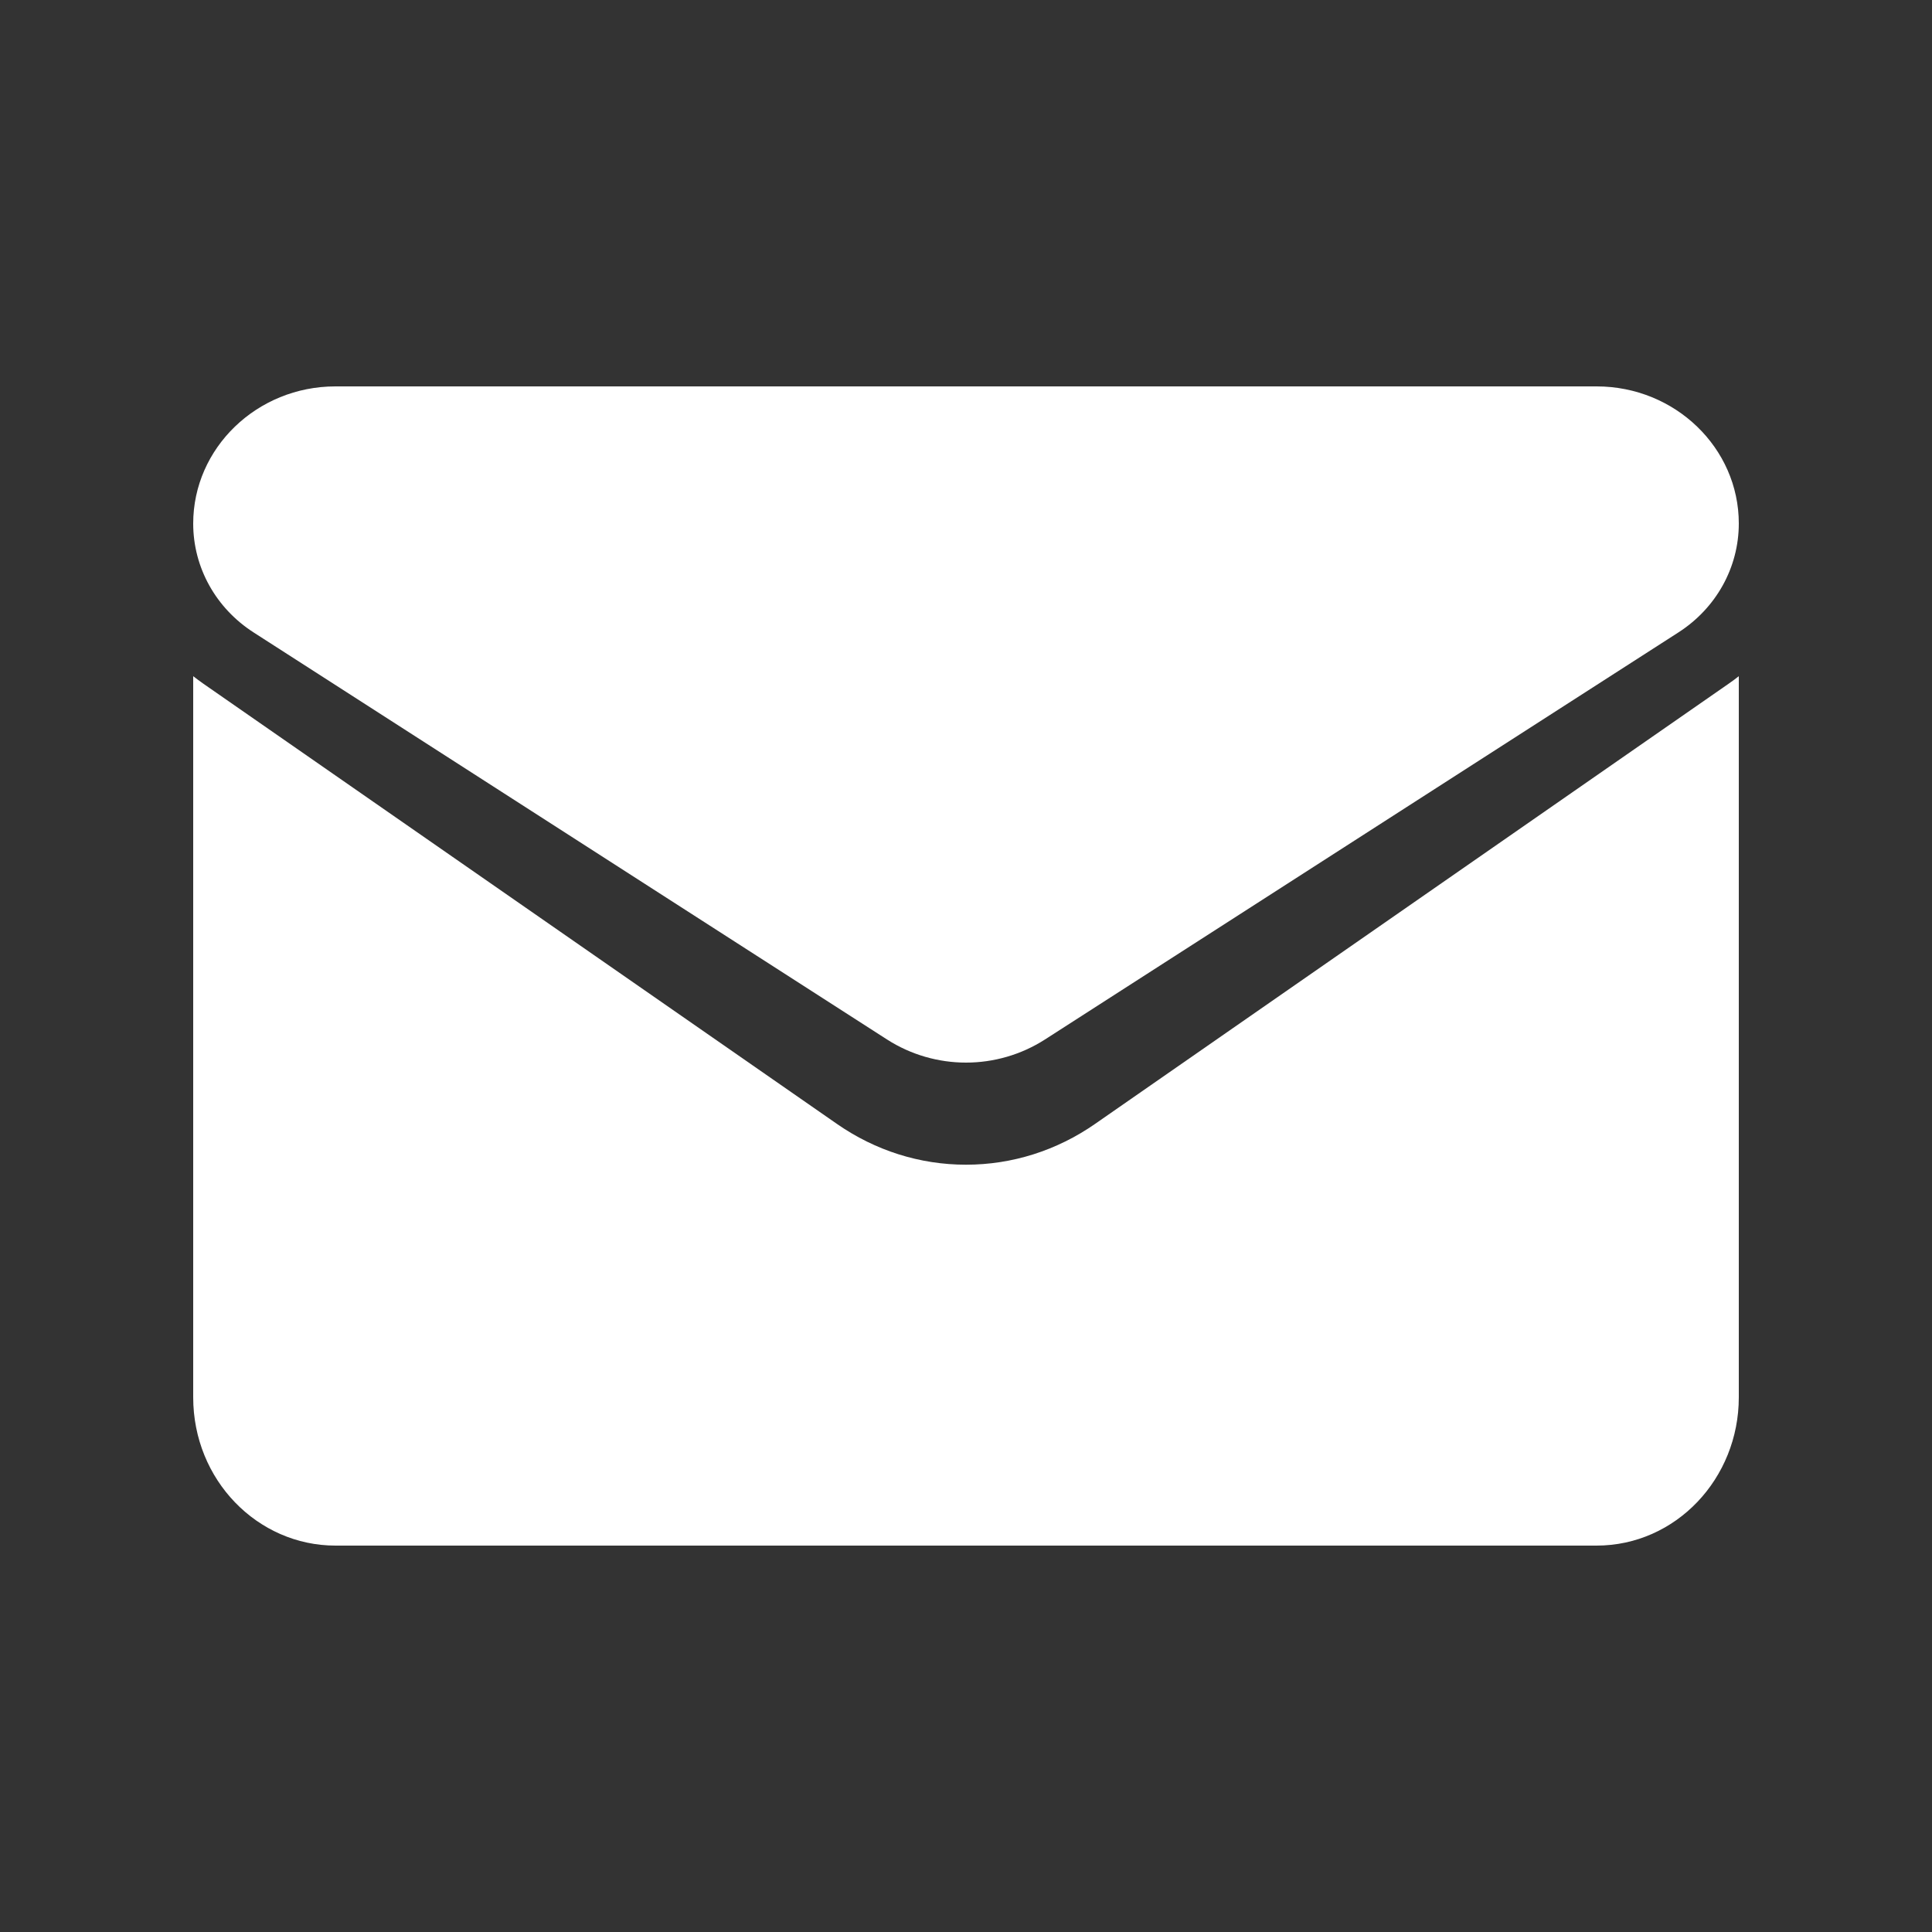
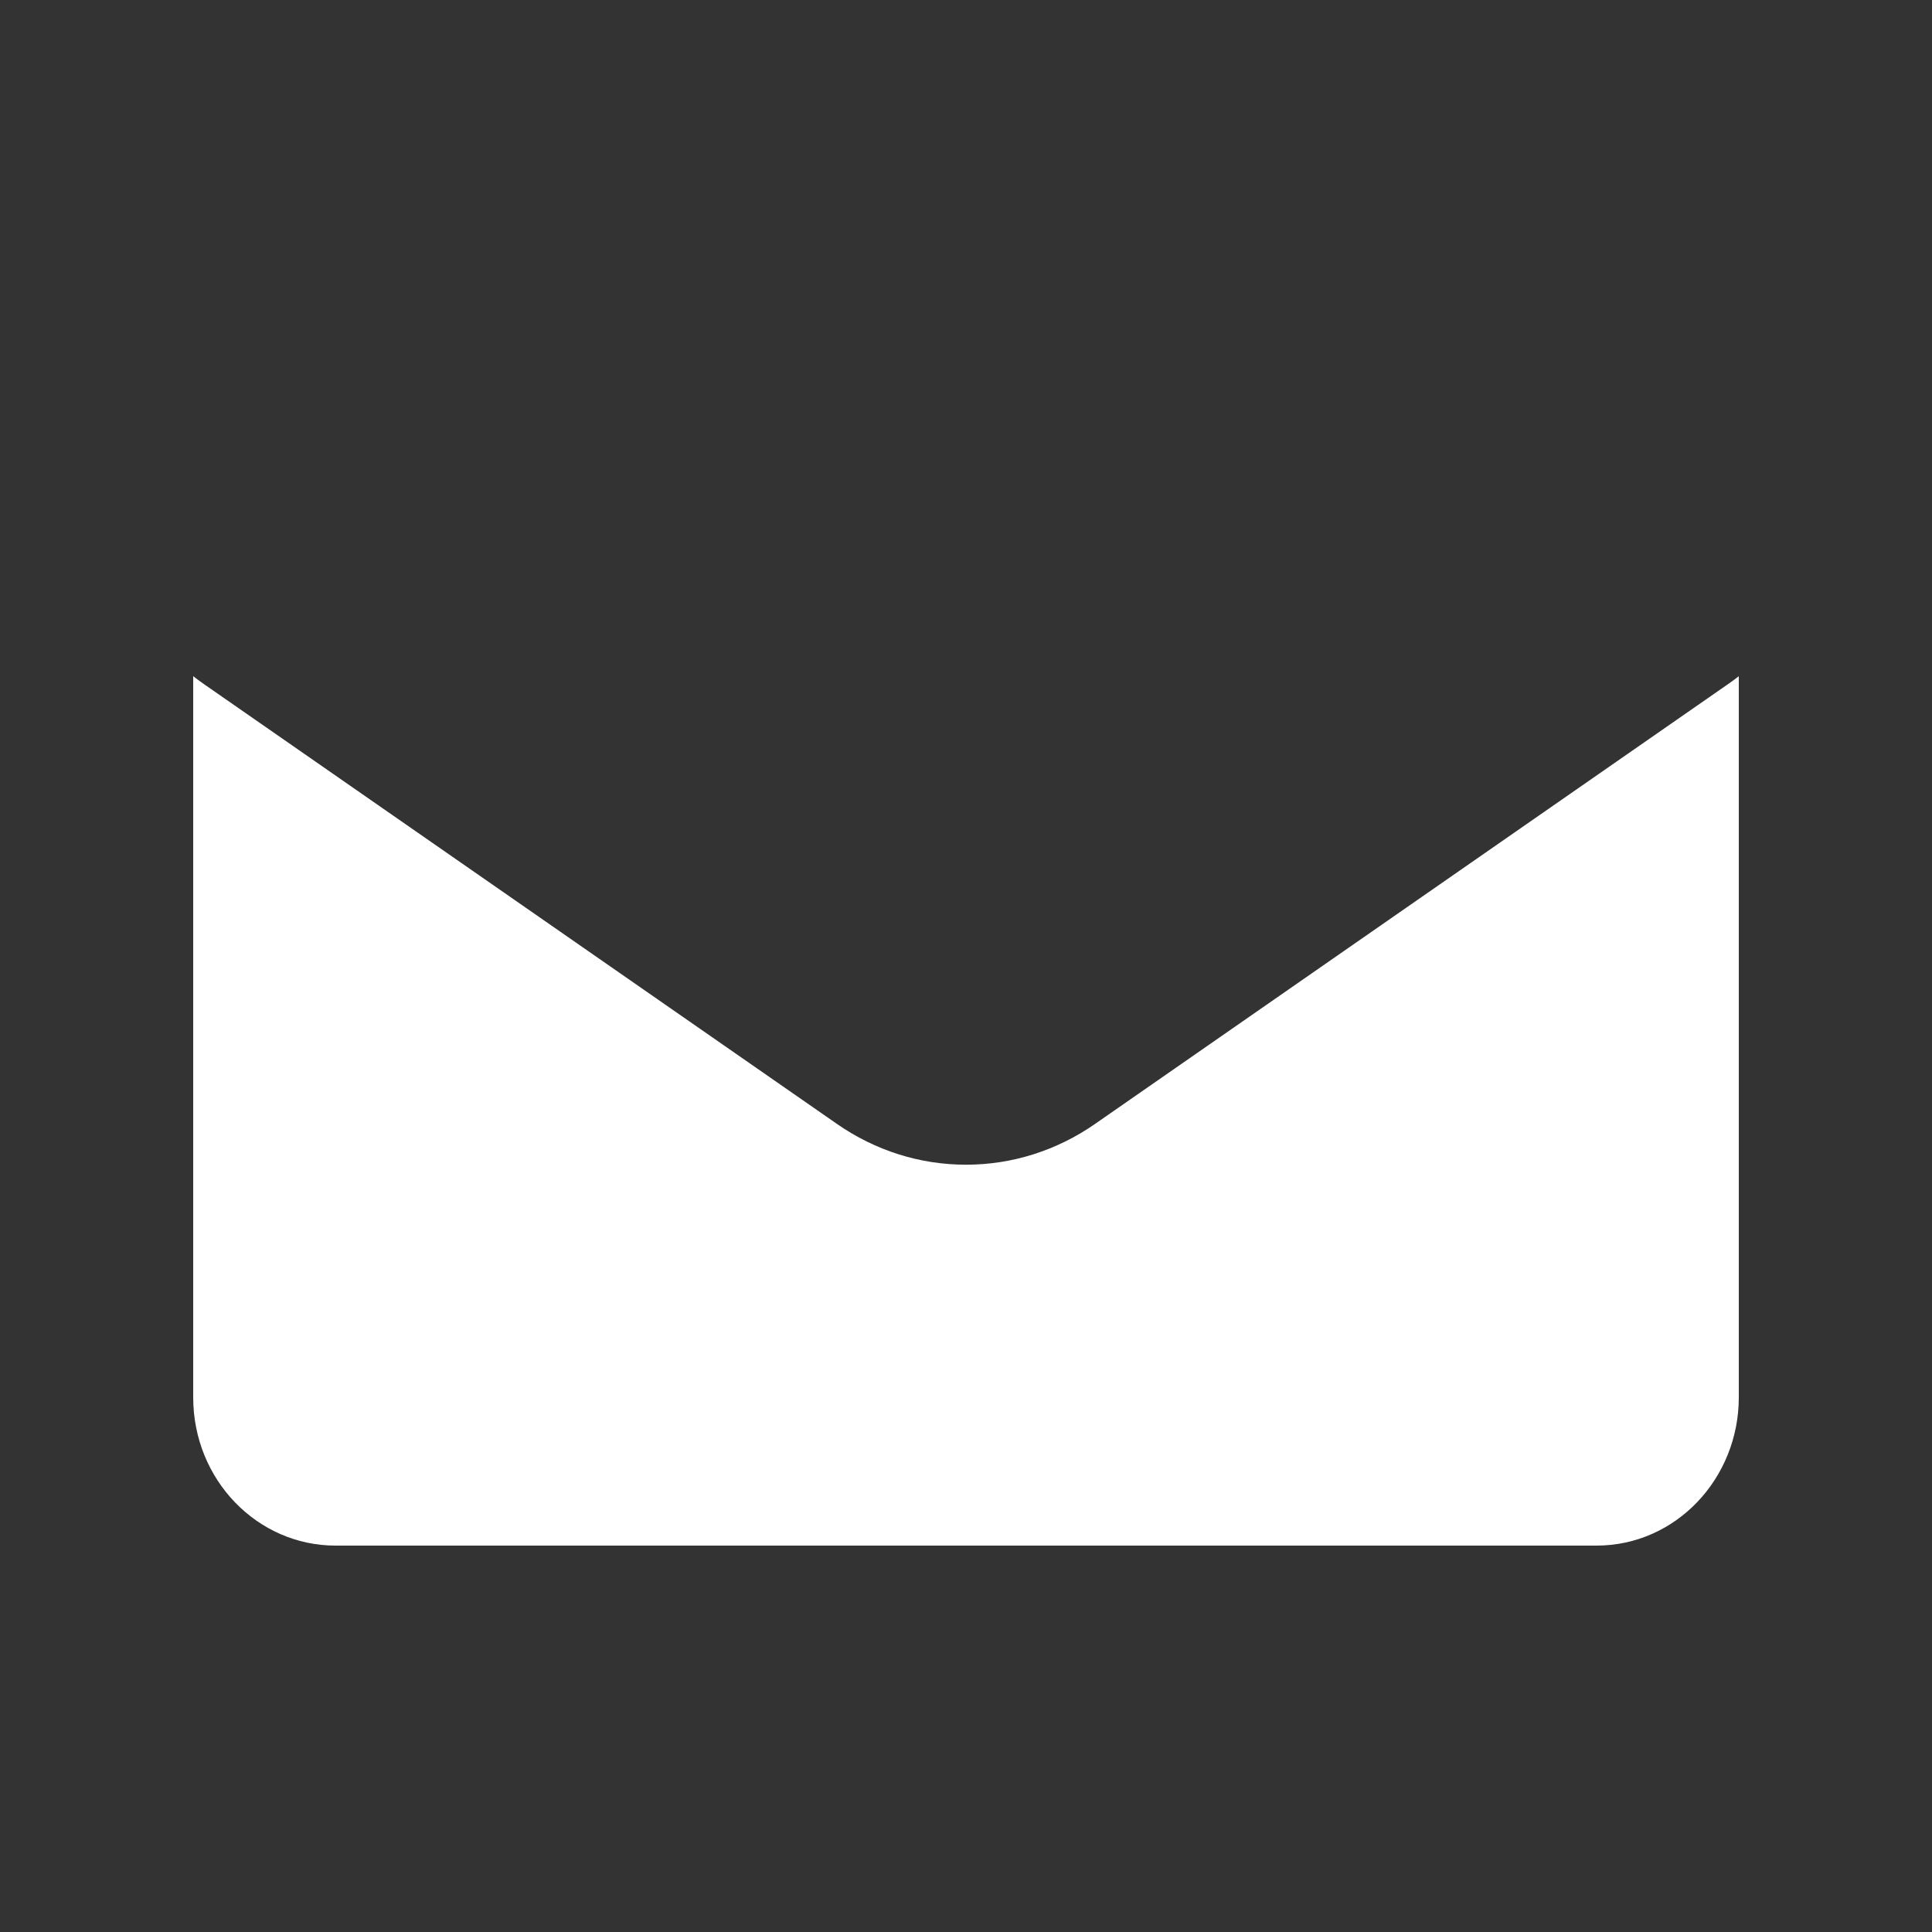
<svg xmlns="http://www.w3.org/2000/svg" width="20" height="20" viewBox="0 0 20 20" fill="none">
  <rect x="0" y="0" width="20" height="20" fill="#333333" stroke="none" />
  <path d="M11.337 11.634C10.939 11.911 10.477 12.057 10 12.057C9.523 12.057 9.061 11.911 8.663 11.634L2.107 7.079C2.07 7.053 2.035 7.027 2 7V14.465C2 15.321 2.666 16 3.473 16H16.527C17.348 16 18 15.306 18 14.465V7C17.965 7.027 17.93 7.054 17.893 7.079L11.337 11.634Z" fill="white" />
-   <path d="M2.627 6.548L9.183 10.761C9.431 10.92 9.716 11 10 11C10.284 11 10.569 10.92 10.817 10.761L17.373 6.548C17.766 6.296 18 5.874 18 5.419C18 4.637 17.34 4 16.528 4H3.472C2.661 4 2 4.637 2 5.42C2 5.874 2.234 6.296 2.627 6.548Z" fill="white" />
</svg>